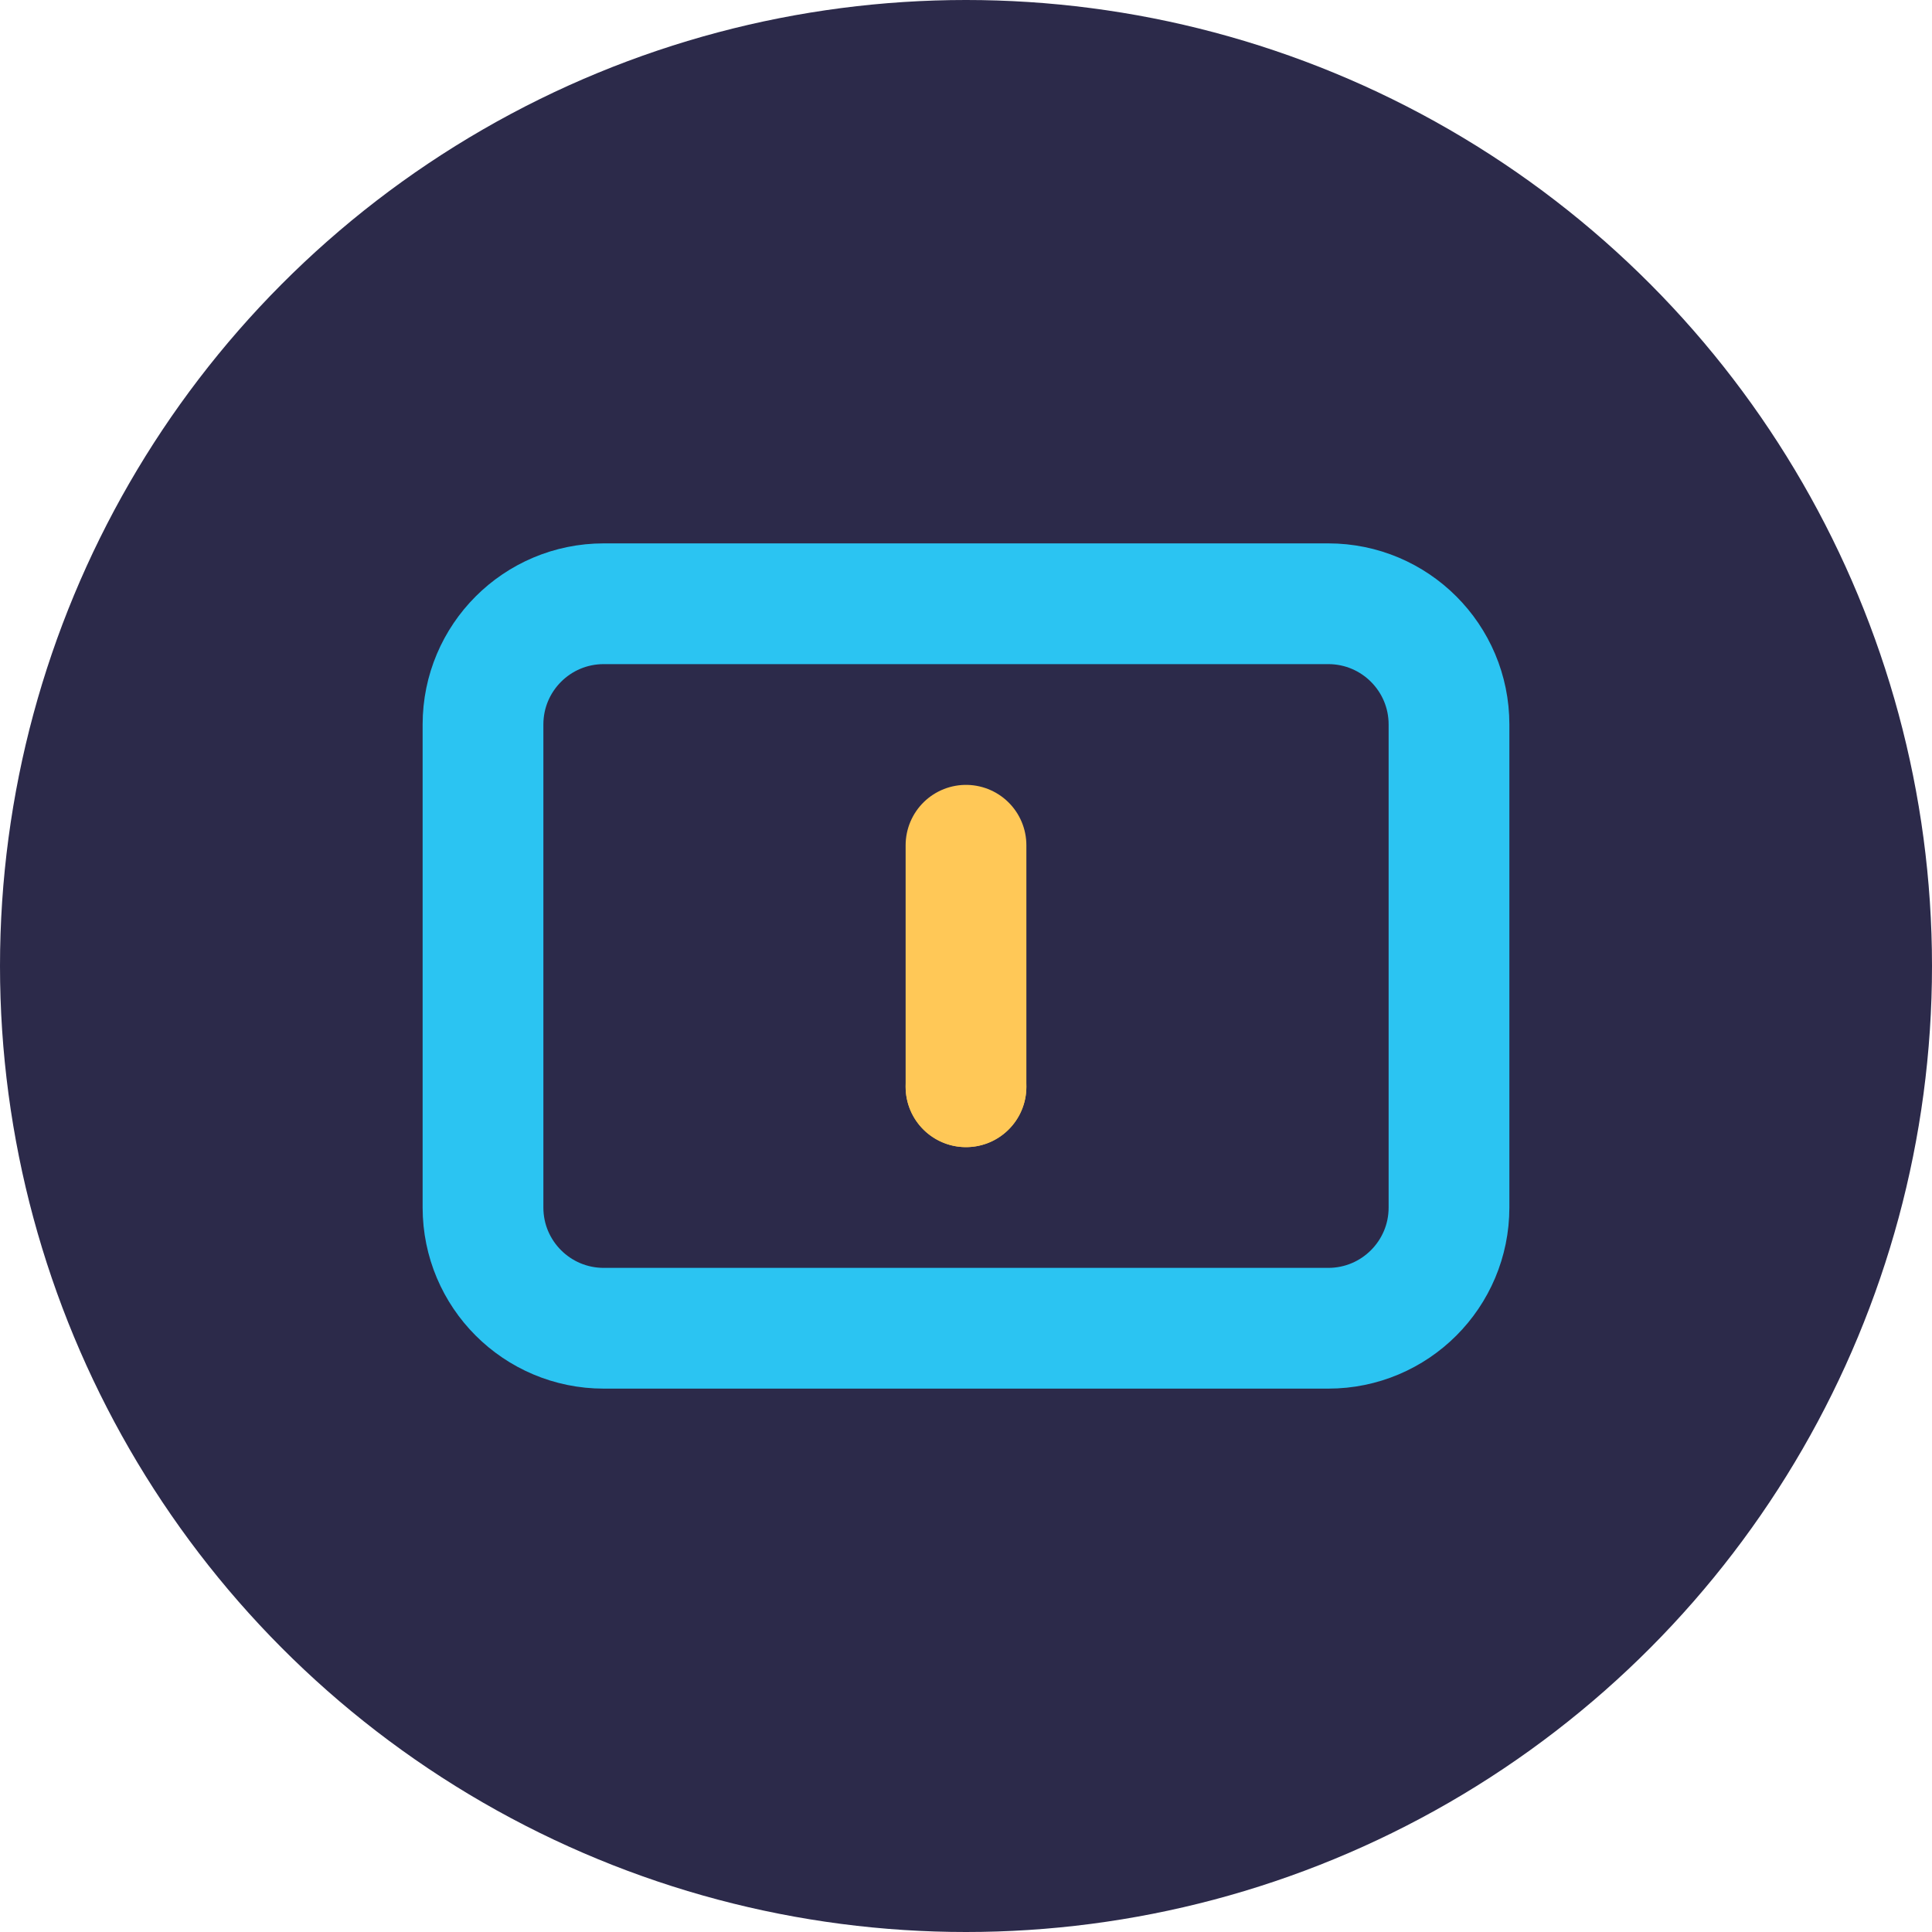
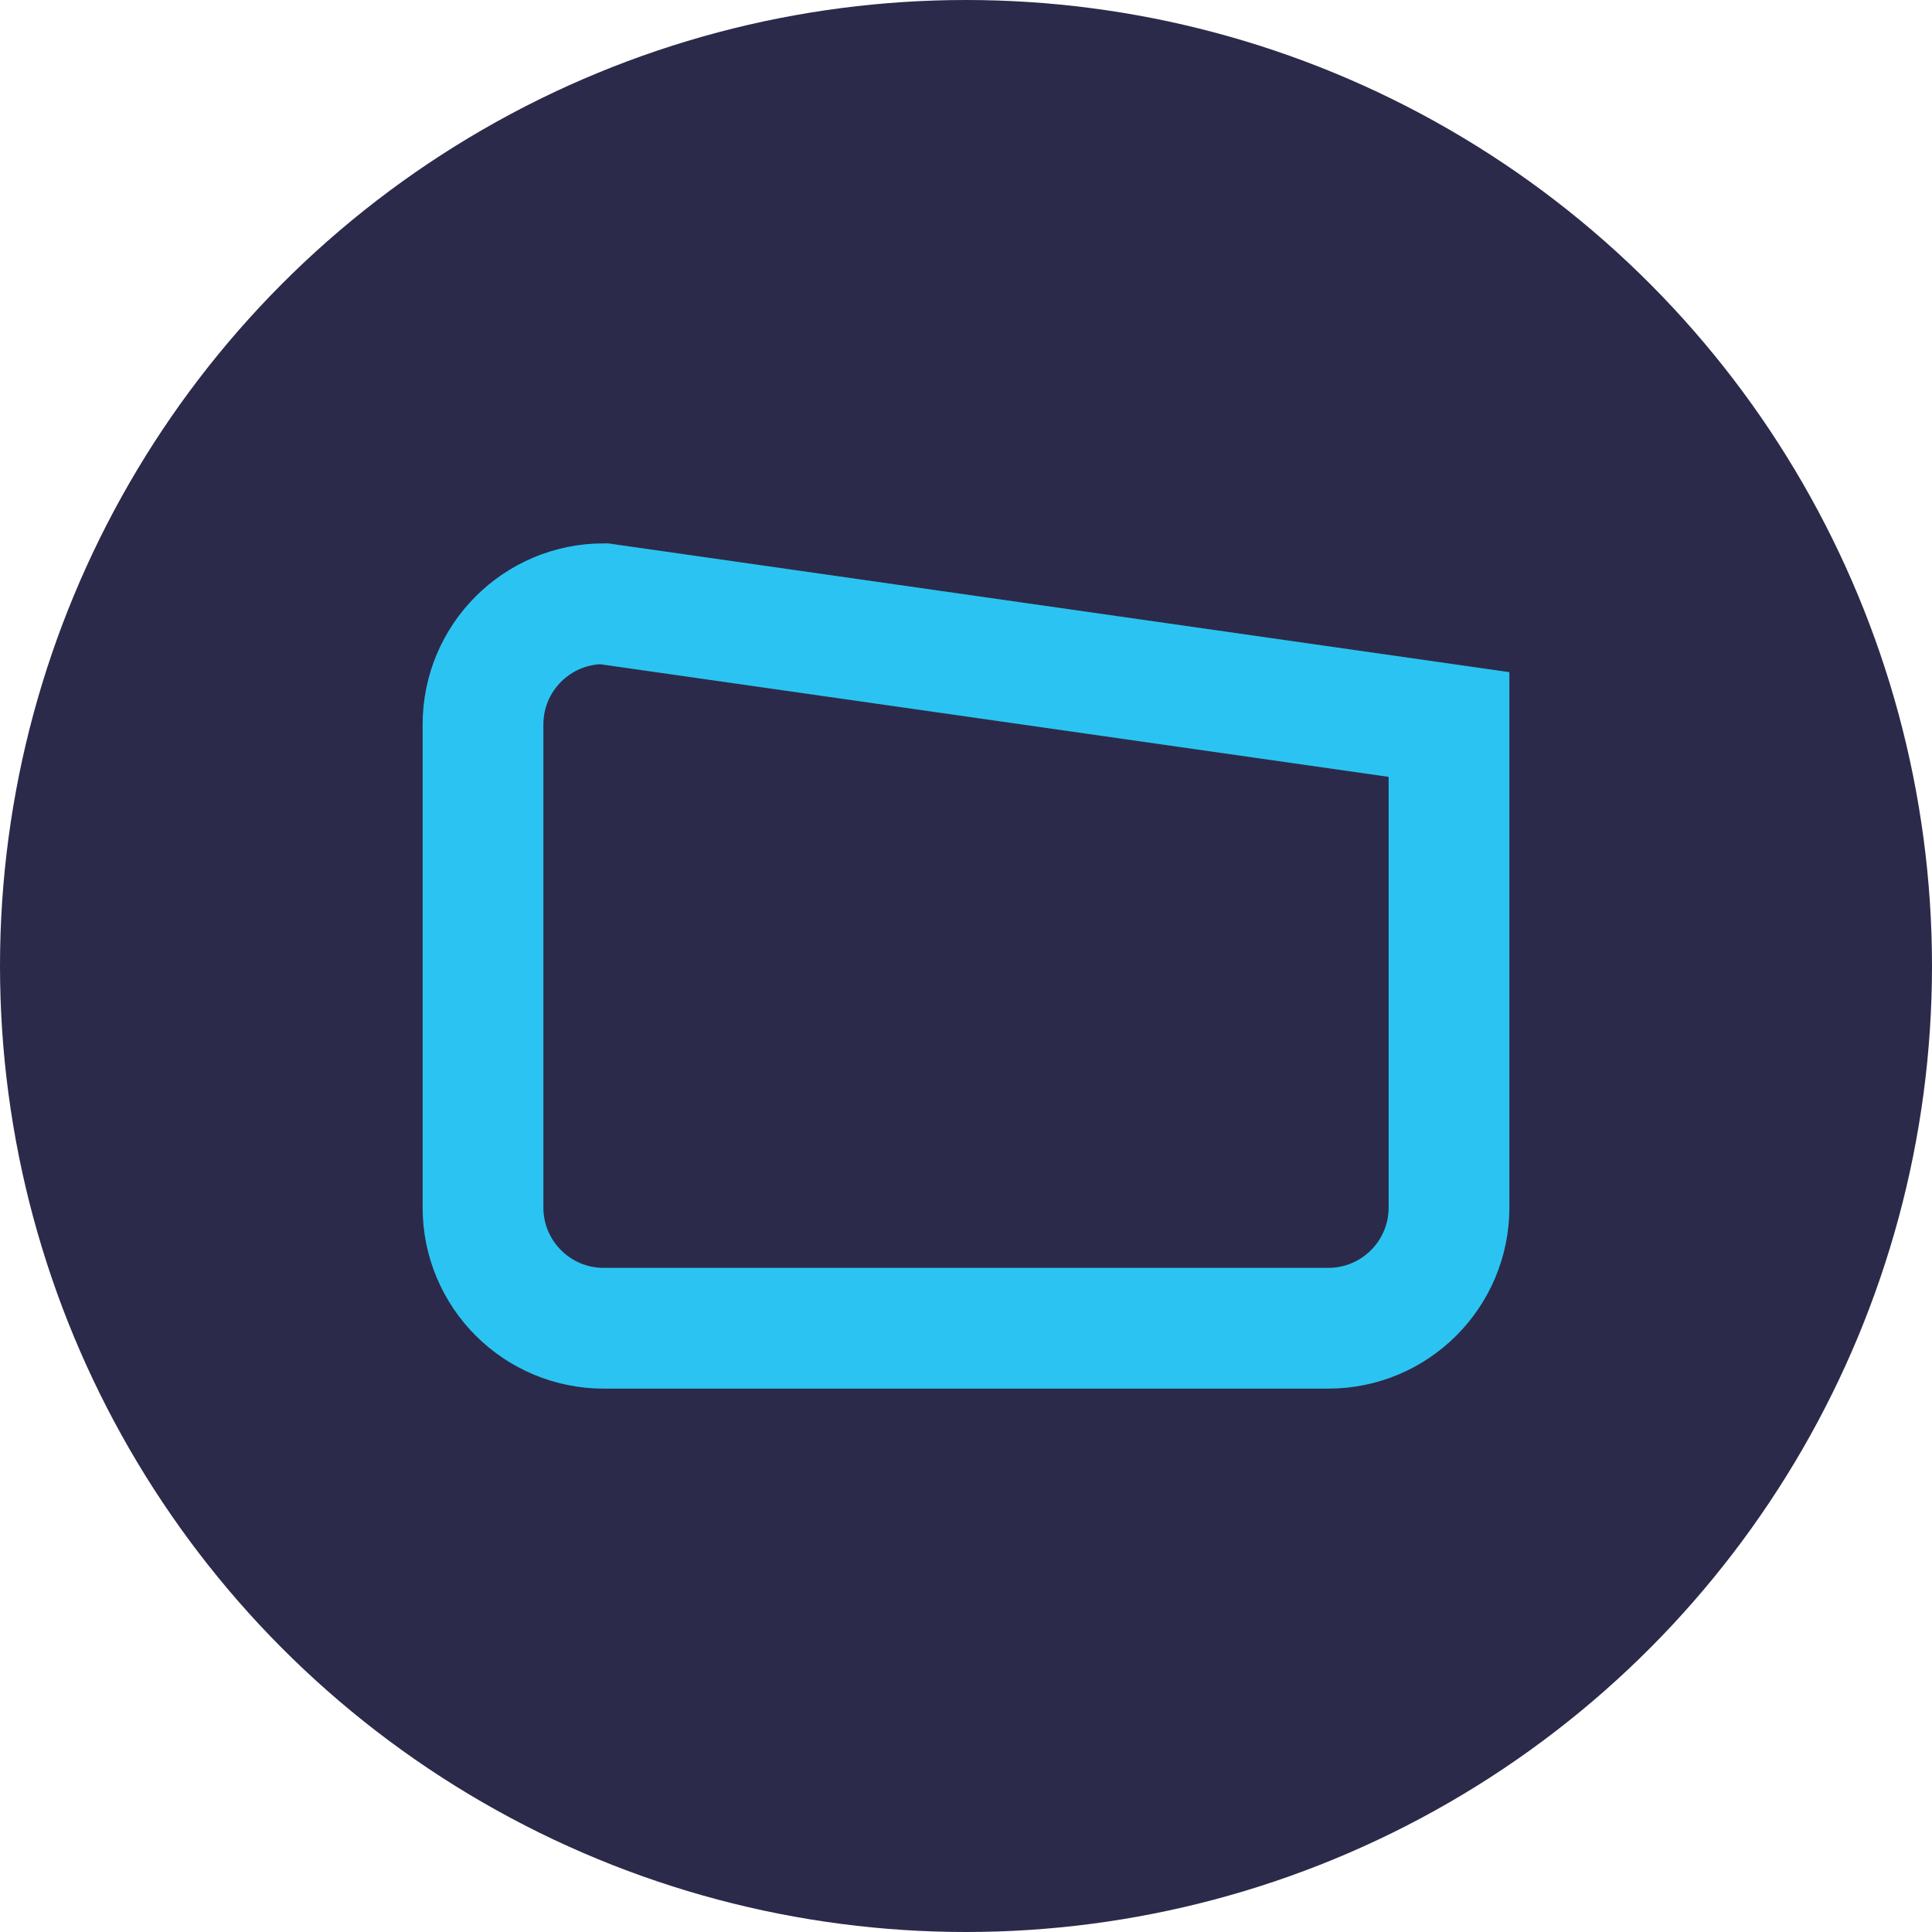
<svg xmlns="http://www.w3.org/2000/svg" width="32px" height="32px" viewBox="0 0 32 32" version="1.1">
  <title>quavonirexis - Favicon</title>
  <g stroke="none" stroke-width="1" fill="none" fill-rule="evenodd">
    <circle fill="#2C2A4A" cx="16" cy="16" r="16" />
-     <path d="M8,12 L8,20 C8,21.105 8.895,22 10,22 L22,22 C23.105,22 24,21.105 24,20 L24,12 C24,10.895 23.105,10 22,10 L10,10 C8.895,10 8,10.895 8,12 Z" stroke="#2BC4F2" stroke-width="2" />
-     <path d="M16,14 L16,18" stroke="#FFC857" stroke-width="2" stroke-linecap="round" />
-     <circle fill="#FFC857" cx="16" cy="18" r="1" />
+     <path d="M8,12 L8,20 C8,21.105 8.895,22 10,22 L22,22 C23.105,22 24,21.105 24,20 L24,12 L10,10 C8.895,10 8,10.895 8,12 Z" stroke="#2BC4F2" stroke-width="2" />
  </g>
</svg>